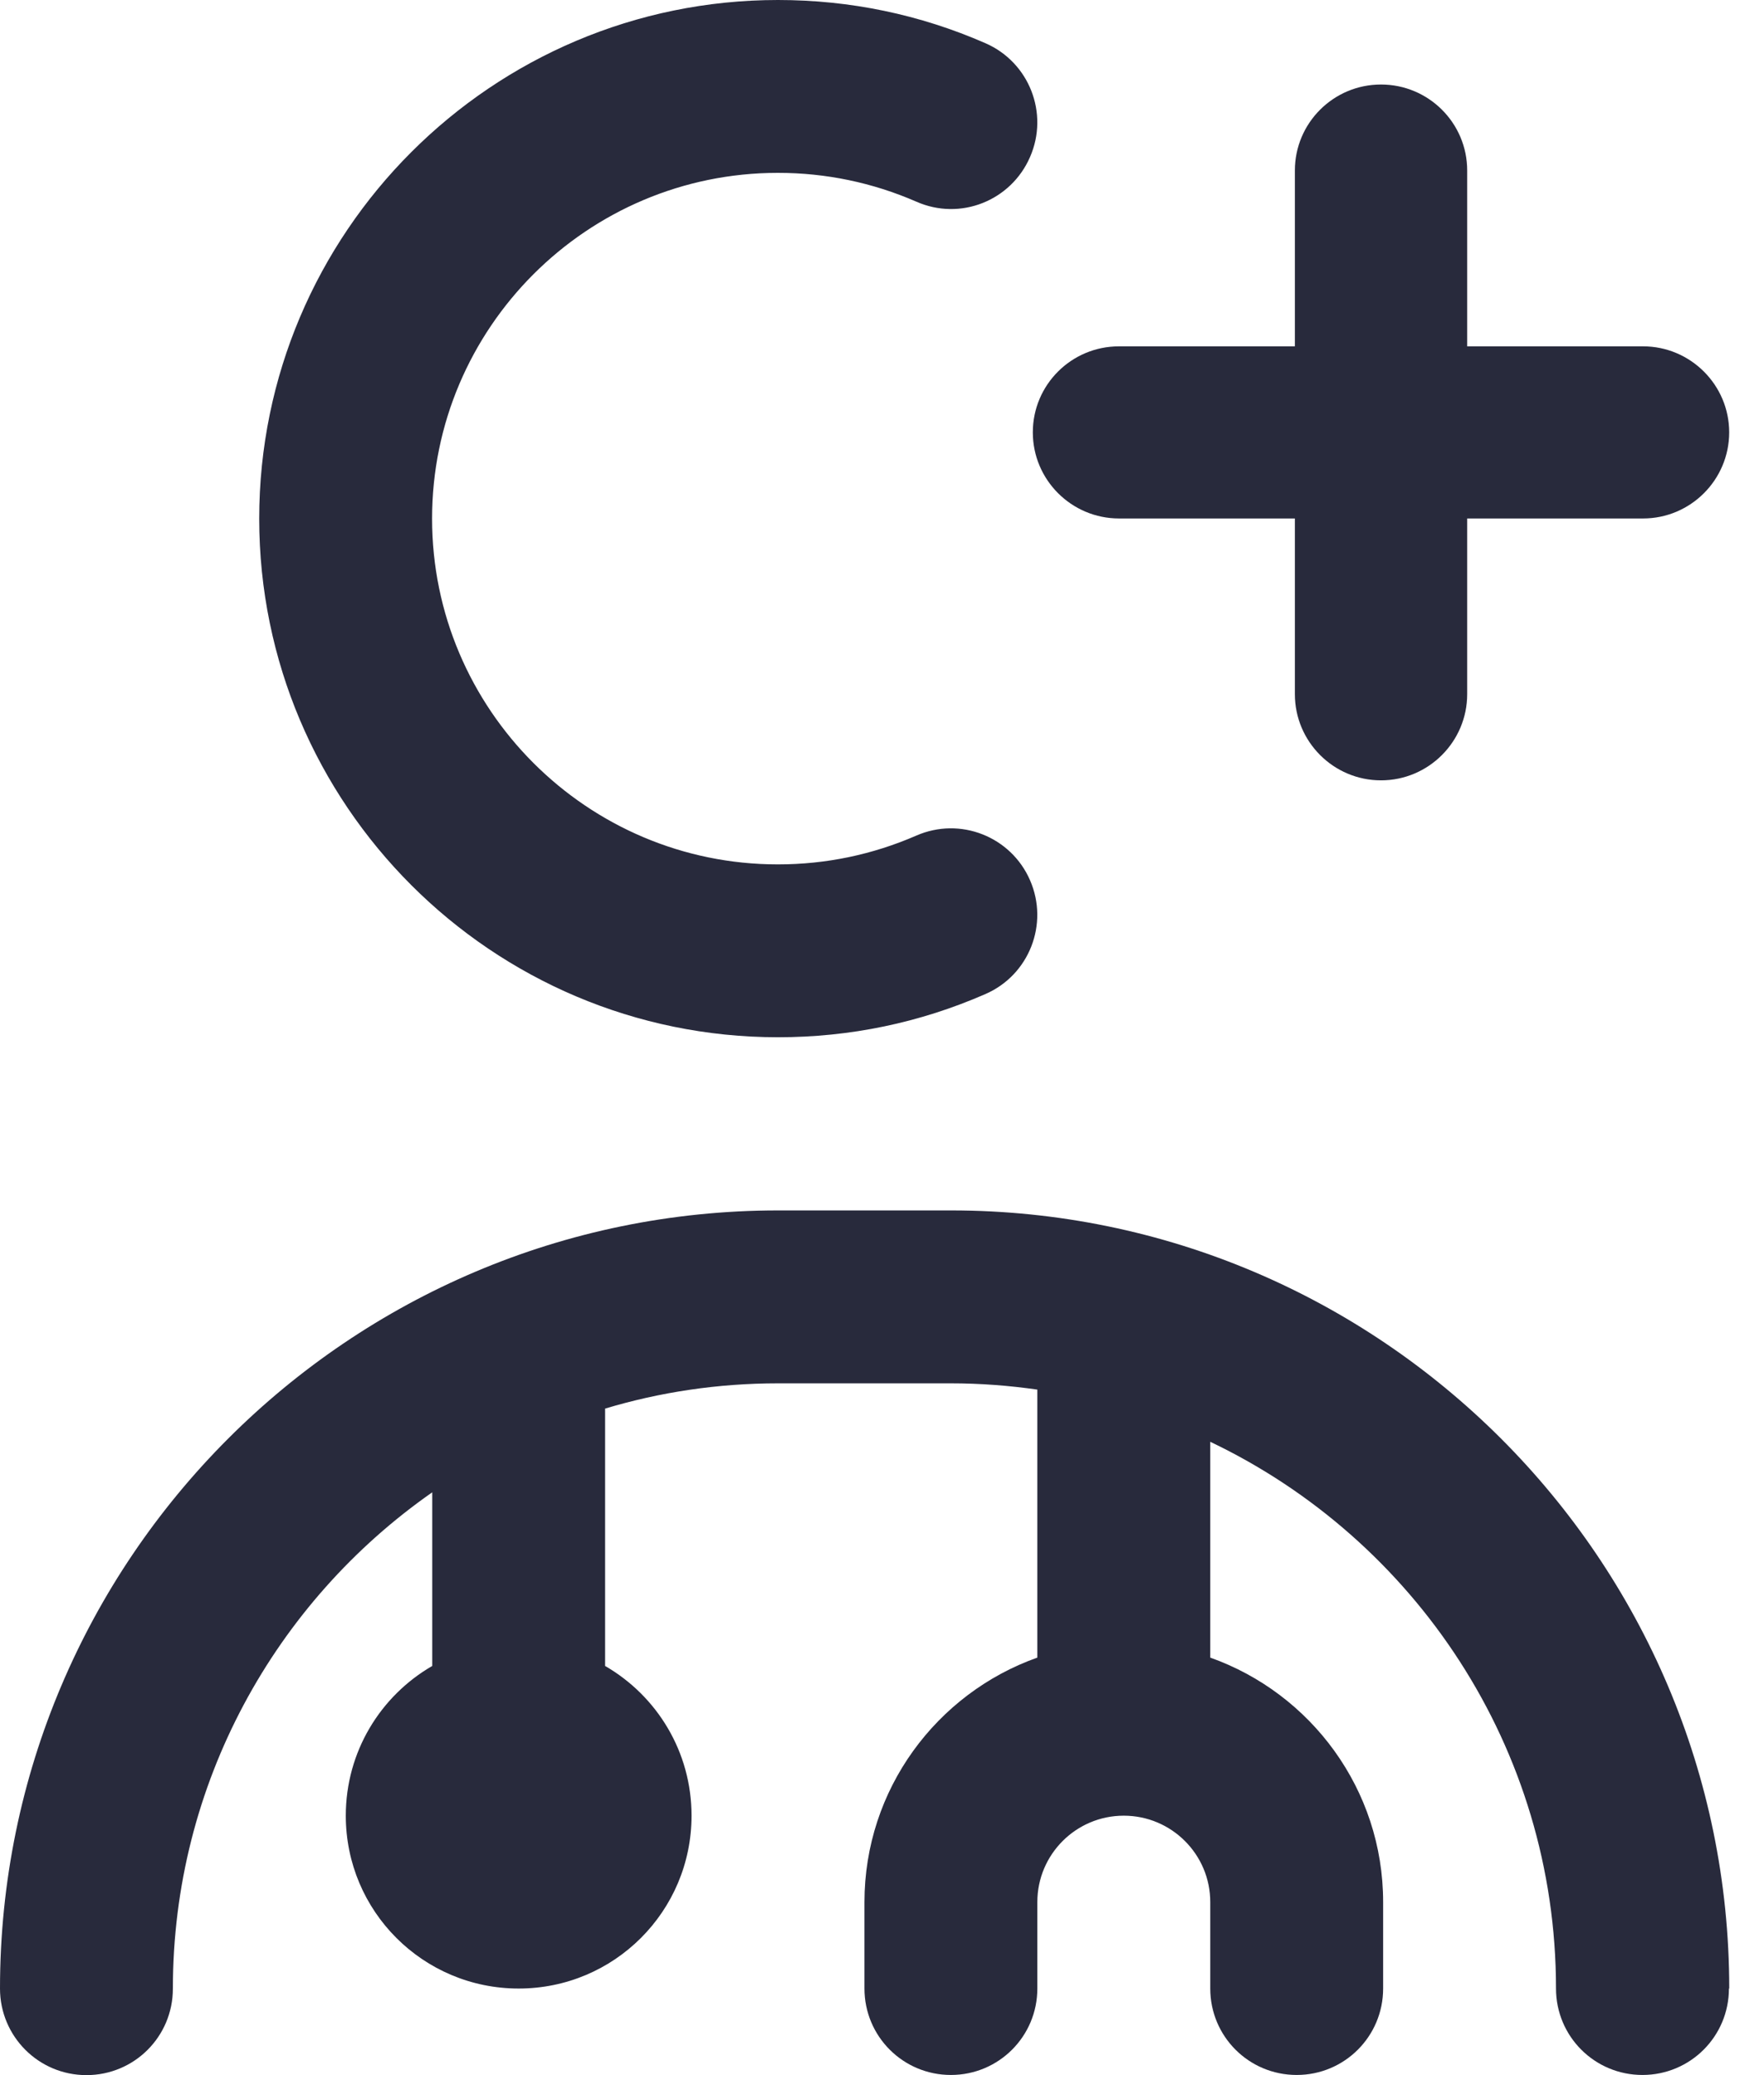
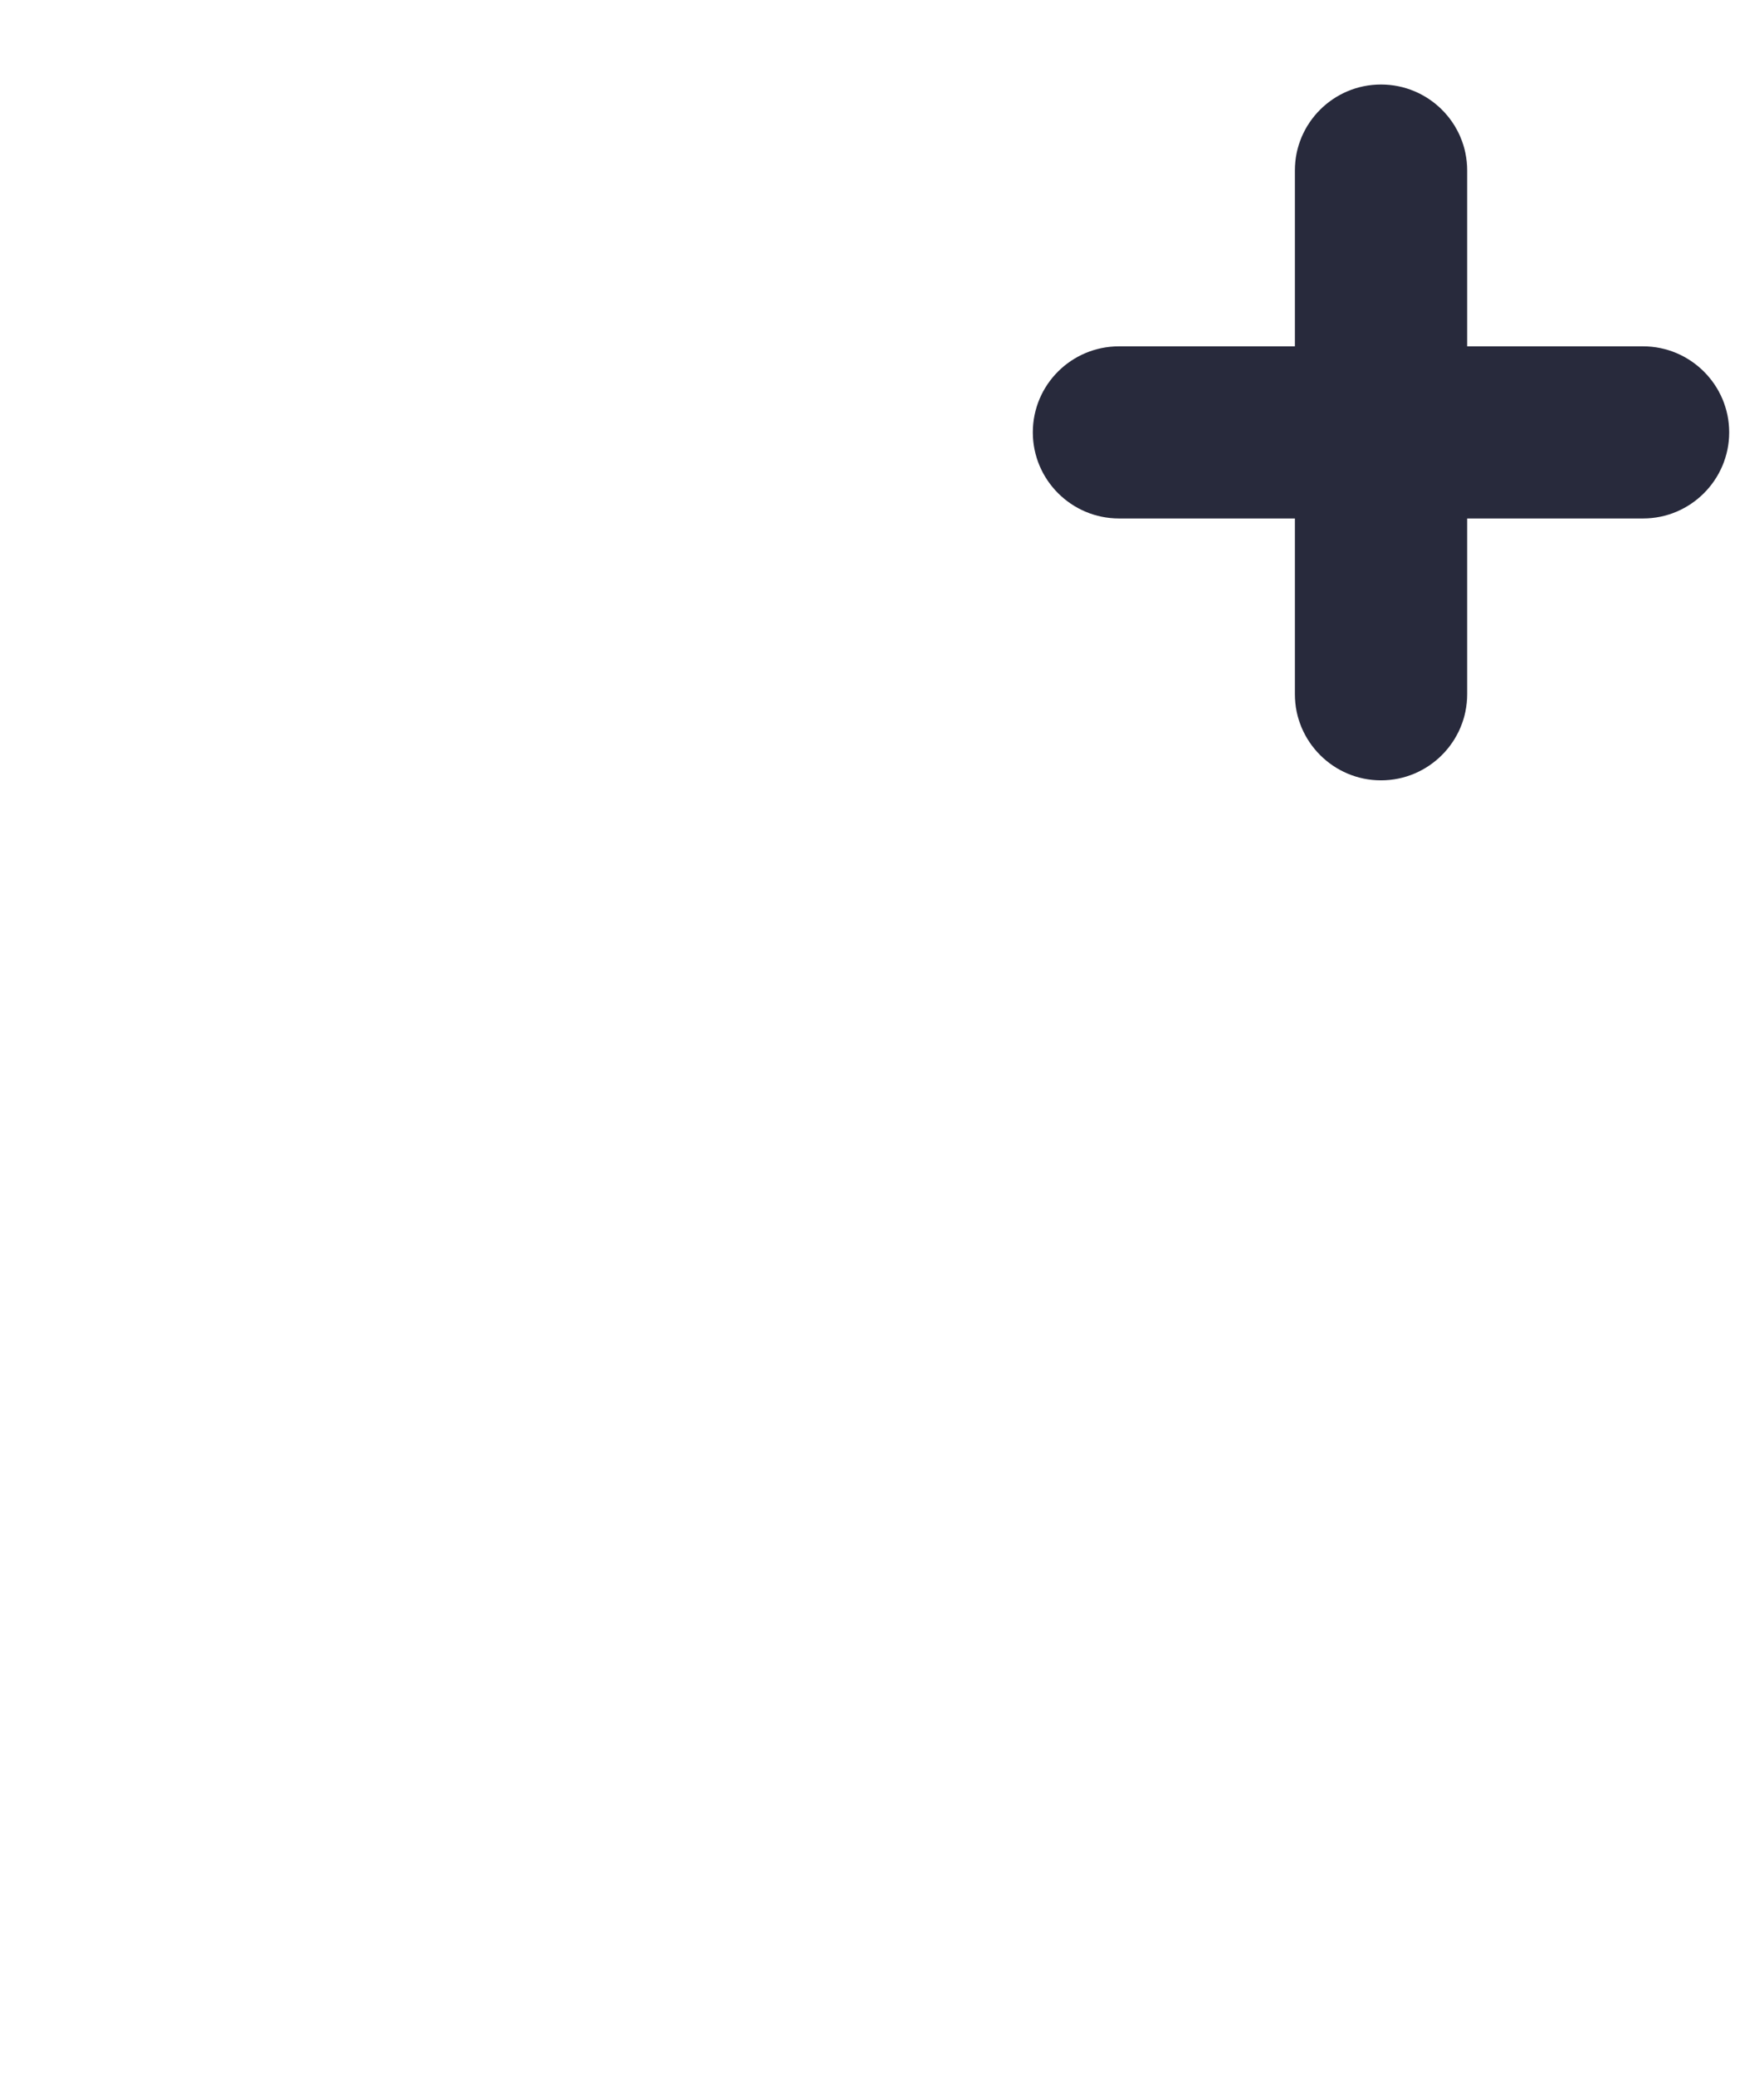
<svg xmlns="http://www.w3.org/2000/svg" width="34" height="40" viewBox="0 0 34 40" fill="none">
-   <path d="M4.996 10C4.996 4.485 9.481 0 14.996 0C16.385 0 17.731 0.28 18.994 0.833C19.839 1.202 20.222 2.185 19.853 3.027C19.487 3.871 18.507 4.263 17.659 3.886C16.817 3.52 15.921 3.332 14.993 3.332C11.317 3.332 8.328 6.322 8.328 9.997C8.328 13.672 11.317 16.662 14.993 16.662C15.921 16.662 16.817 16.474 17.659 16.108C18.507 15.736 19.487 16.126 19.853 16.967C20.222 17.812 19.836 18.795 18.994 19.161C17.728 19.715 16.385 19.994 14.996 19.994C9.481 19.994 4.996 15.509 4.996 9.994V10ZM33.324 38.331C33.324 39.253 32.58 39.997 31.657 39.997C30.735 39.997 29.991 39.253 29.991 38.331C29.991 33.687 27.264 29.669 23.327 27.792V31.952C25.267 32.641 26.659 34.491 26.659 36.665V38.331C26.659 39.253 25.915 39.997 24.993 39.997C24.07 39.997 23.327 39.253 23.327 38.331V36.665C23.327 35.745 22.58 34.999 21.66 34.999C20.741 34.999 19.994 35.745 19.994 36.665V38.331C19.994 39.253 19.25 39.997 18.328 39.997C17.406 39.997 16.662 39.253 16.662 38.331V36.665C16.662 34.491 18.054 32.641 19.994 31.952V26.786C19.449 26.708 18.893 26.665 18.328 26.665H14.996C13.837 26.665 12.718 26.835 11.663 27.152V32.113C12.661 32.69 13.329 33.765 13.329 34.999C13.329 36.841 11.839 38.331 9.997 38.331C8.155 38.331 6.665 36.841 6.665 34.999C6.665 33.765 7.334 32.69 8.331 32.113V28.766C5.31 30.876 3.332 34.379 3.332 38.334C3.332 39.256 2.589 40 1.666 40C0.744 40 0 39.253 0 38.331C0 30.061 6.728 23.332 14.999 23.332H18.331C26.601 23.332 33.33 30.061 33.33 38.331H33.324Z" fill="#282A3C" />
  <path d="M26.618 15.042C25.704 15.042 24.958 14.298 24.958 13.381V9.994H21.568C20.654 9.994 19.907 9.251 19.907 8.334C19.907 7.417 20.651 6.676 21.568 6.676H24.958V3.286C24.958 2.372 25.701 1.629 26.618 1.629C27.535 1.629 28.279 2.372 28.279 3.286V6.676H31.669C32.582 6.676 33.329 7.42 33.329 8.334C33.329 9.248 32.585 9.994 31.669 9.994H28.279V13.381C28.279 14.295 27.535 15.042 26.618 15.042Z" fill="#282A3C" />
</svg>